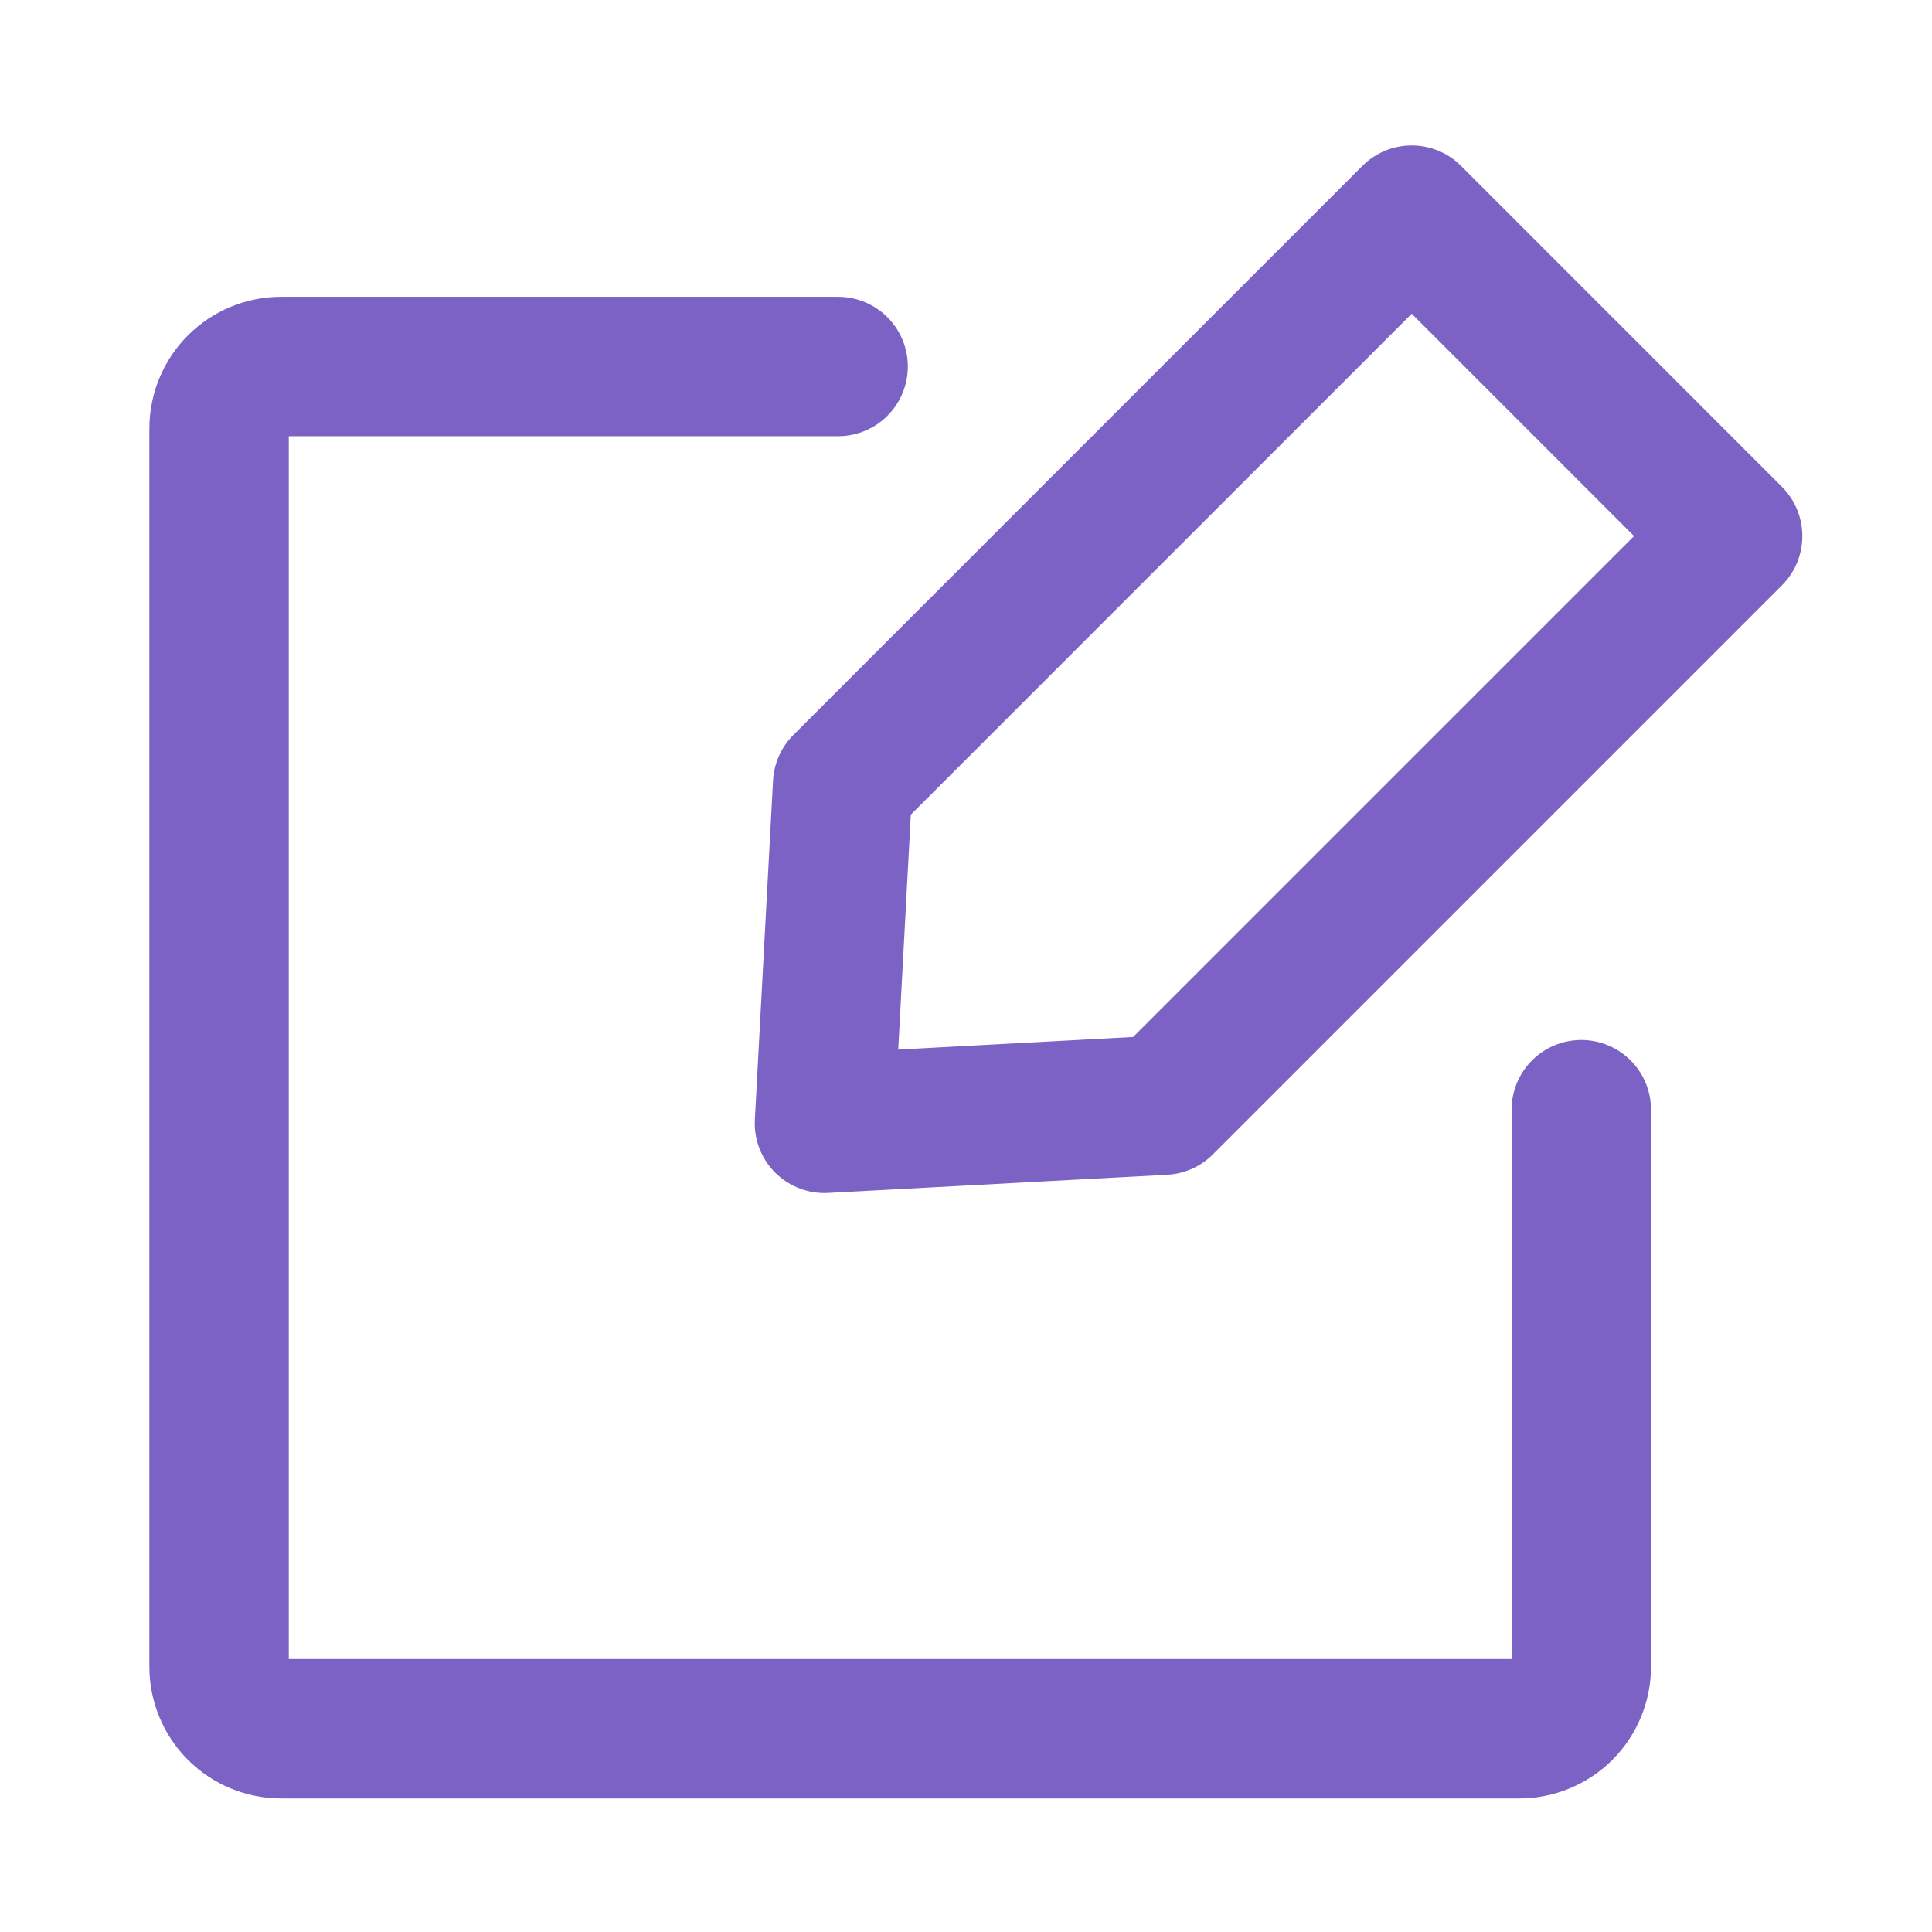
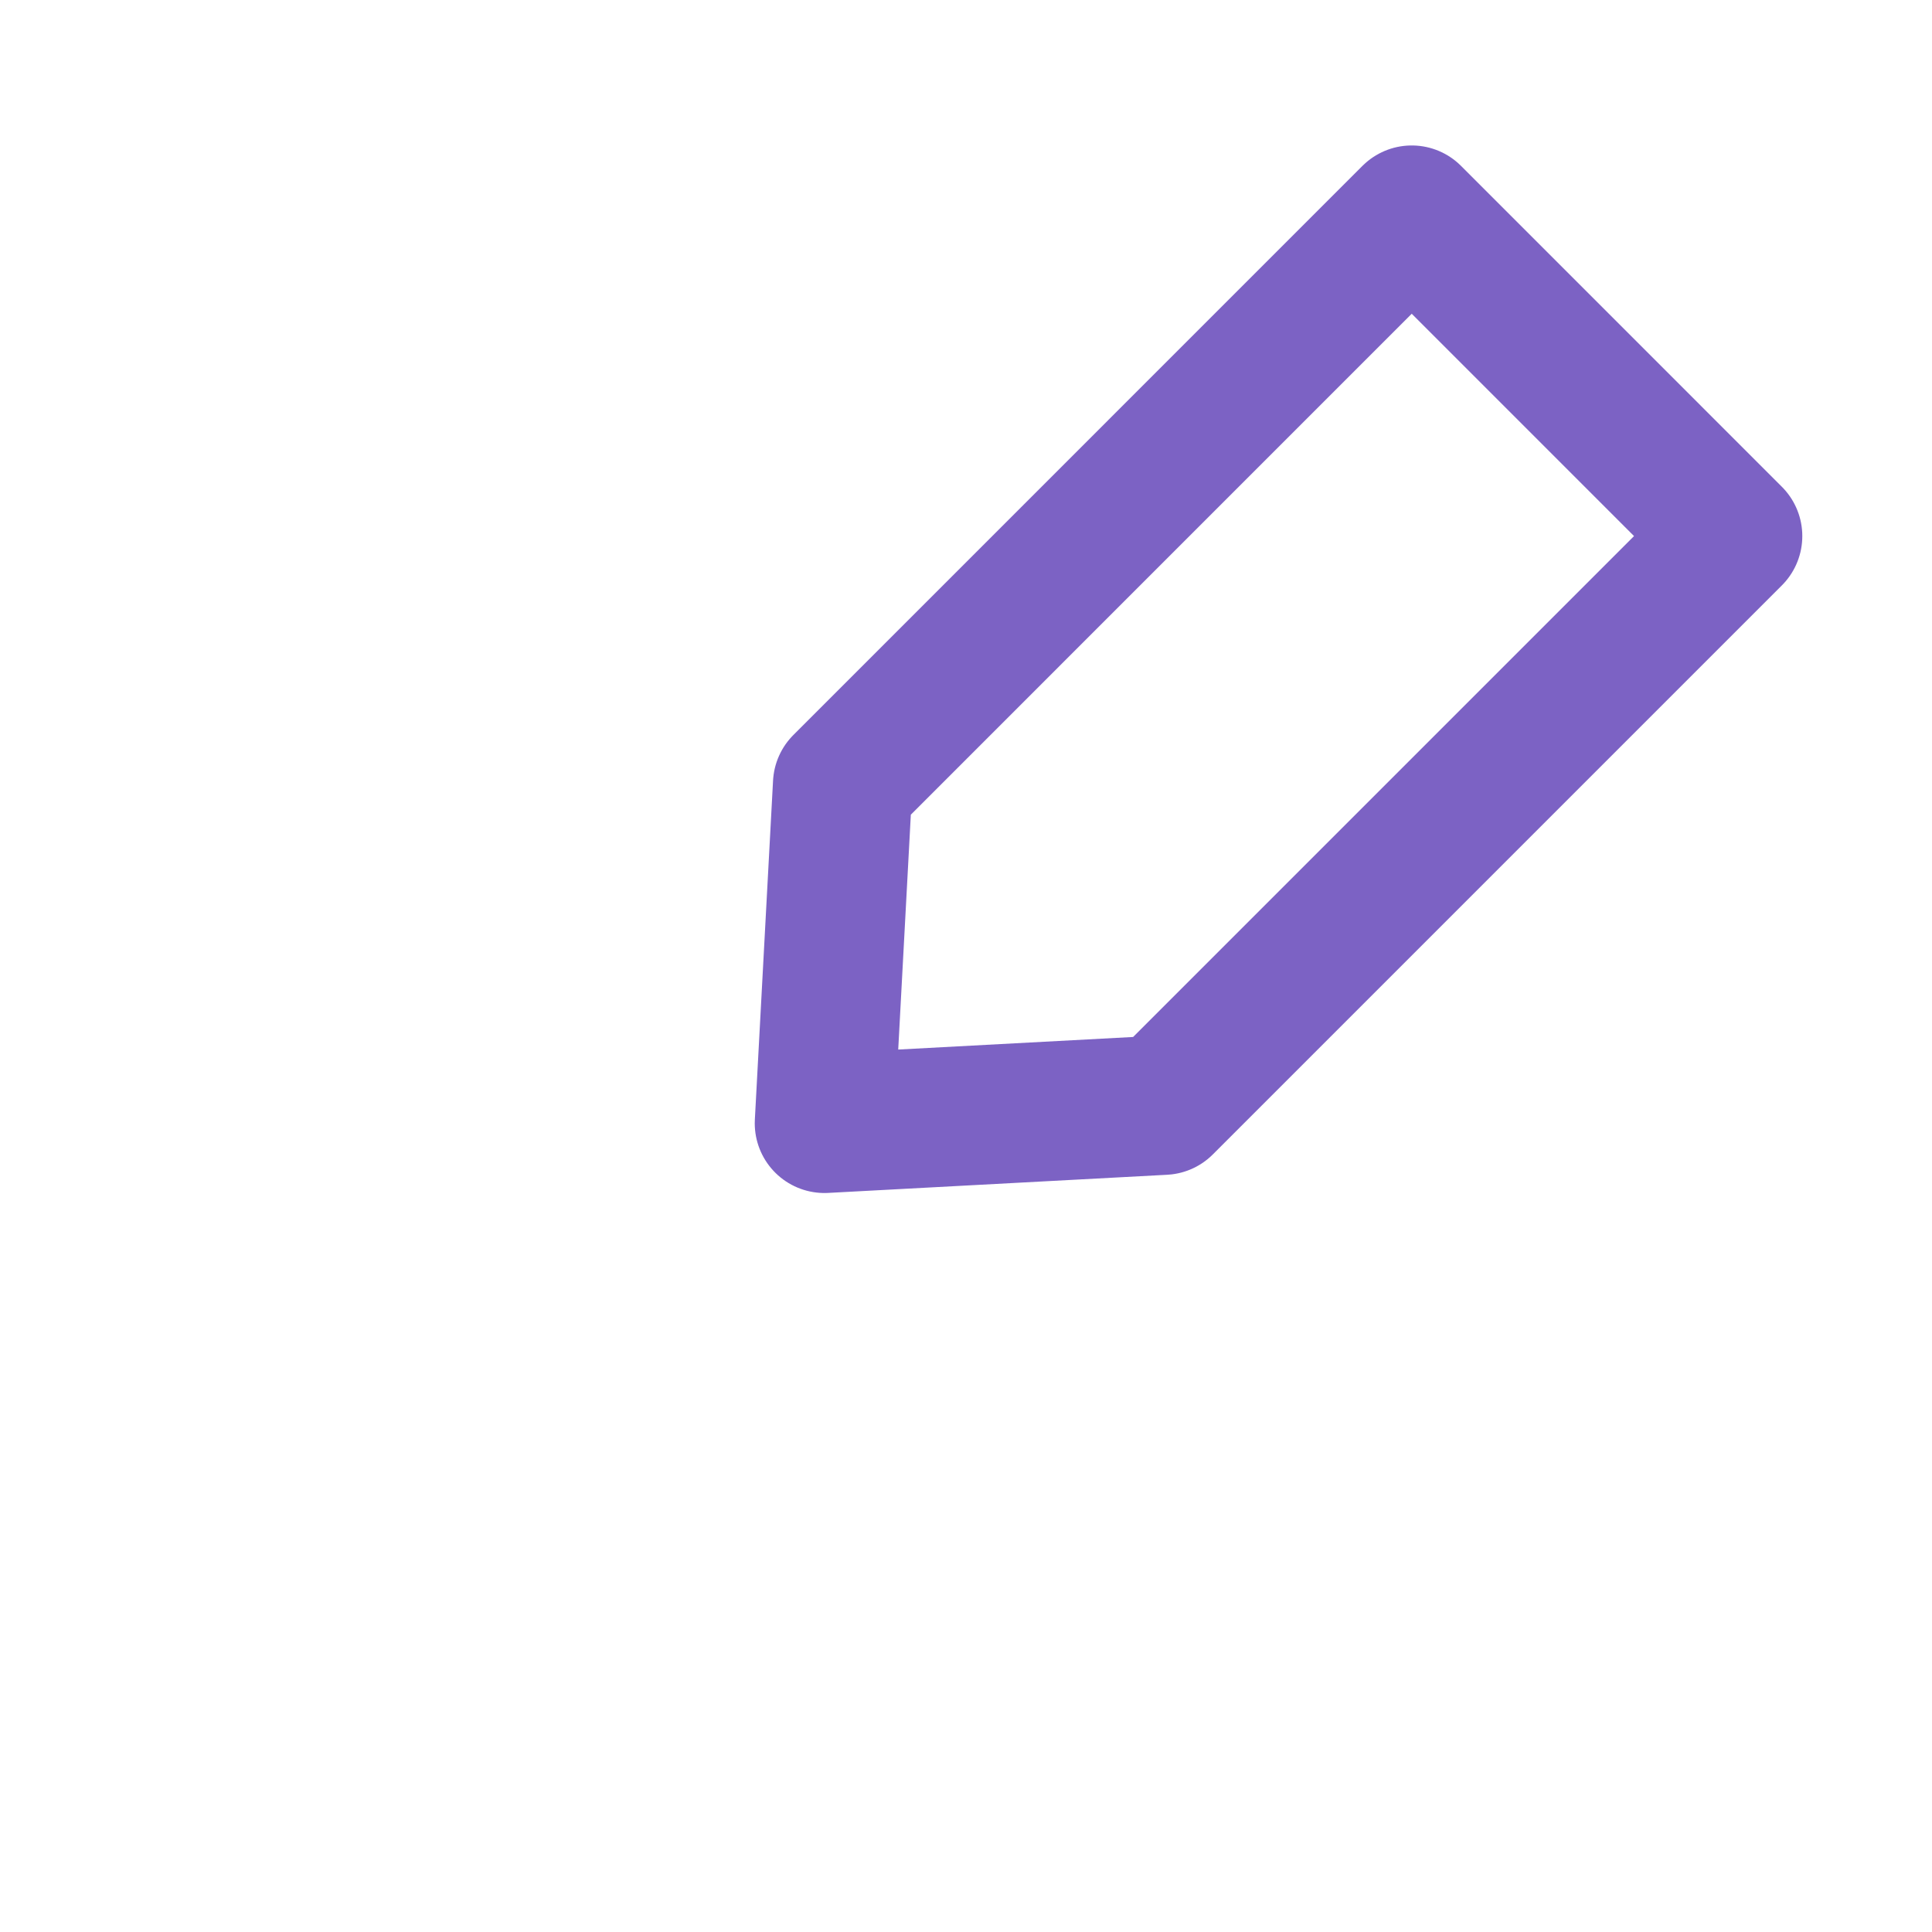
<svg xmlns="http://www.w3.org/2000/svg" width="38" height="38" viewBox="0 0 38 38" fill="none">
  <path d="M22.885 21.737L16.216 22.094L16.574 15.426L27.767 4.232L34.078 10.544L22.885 21.737Z" stroke="#7C62C4" stroke-width="2.742" stroke-linejoin="round" />
-   <path d="M16.485 7.209H5.529C5.205 7.209 4.895 7.338 4.666 7.566C4.437 7.795 4.309 8.106 4.309 8.43V32.781C4.309 33.105 4.437 33.416 4.666 33.645C4.895 33.873 5.205 34.002 5.529 34.002H29.881C30.205 34.002 30.515 33.873 30.744 33.645C30.973 33.416 31.102 33.105 31.102 32.781V21.826" stroke="#7C62C4" stroke-width="2.742" stroke-linecap="round" />
</svg>